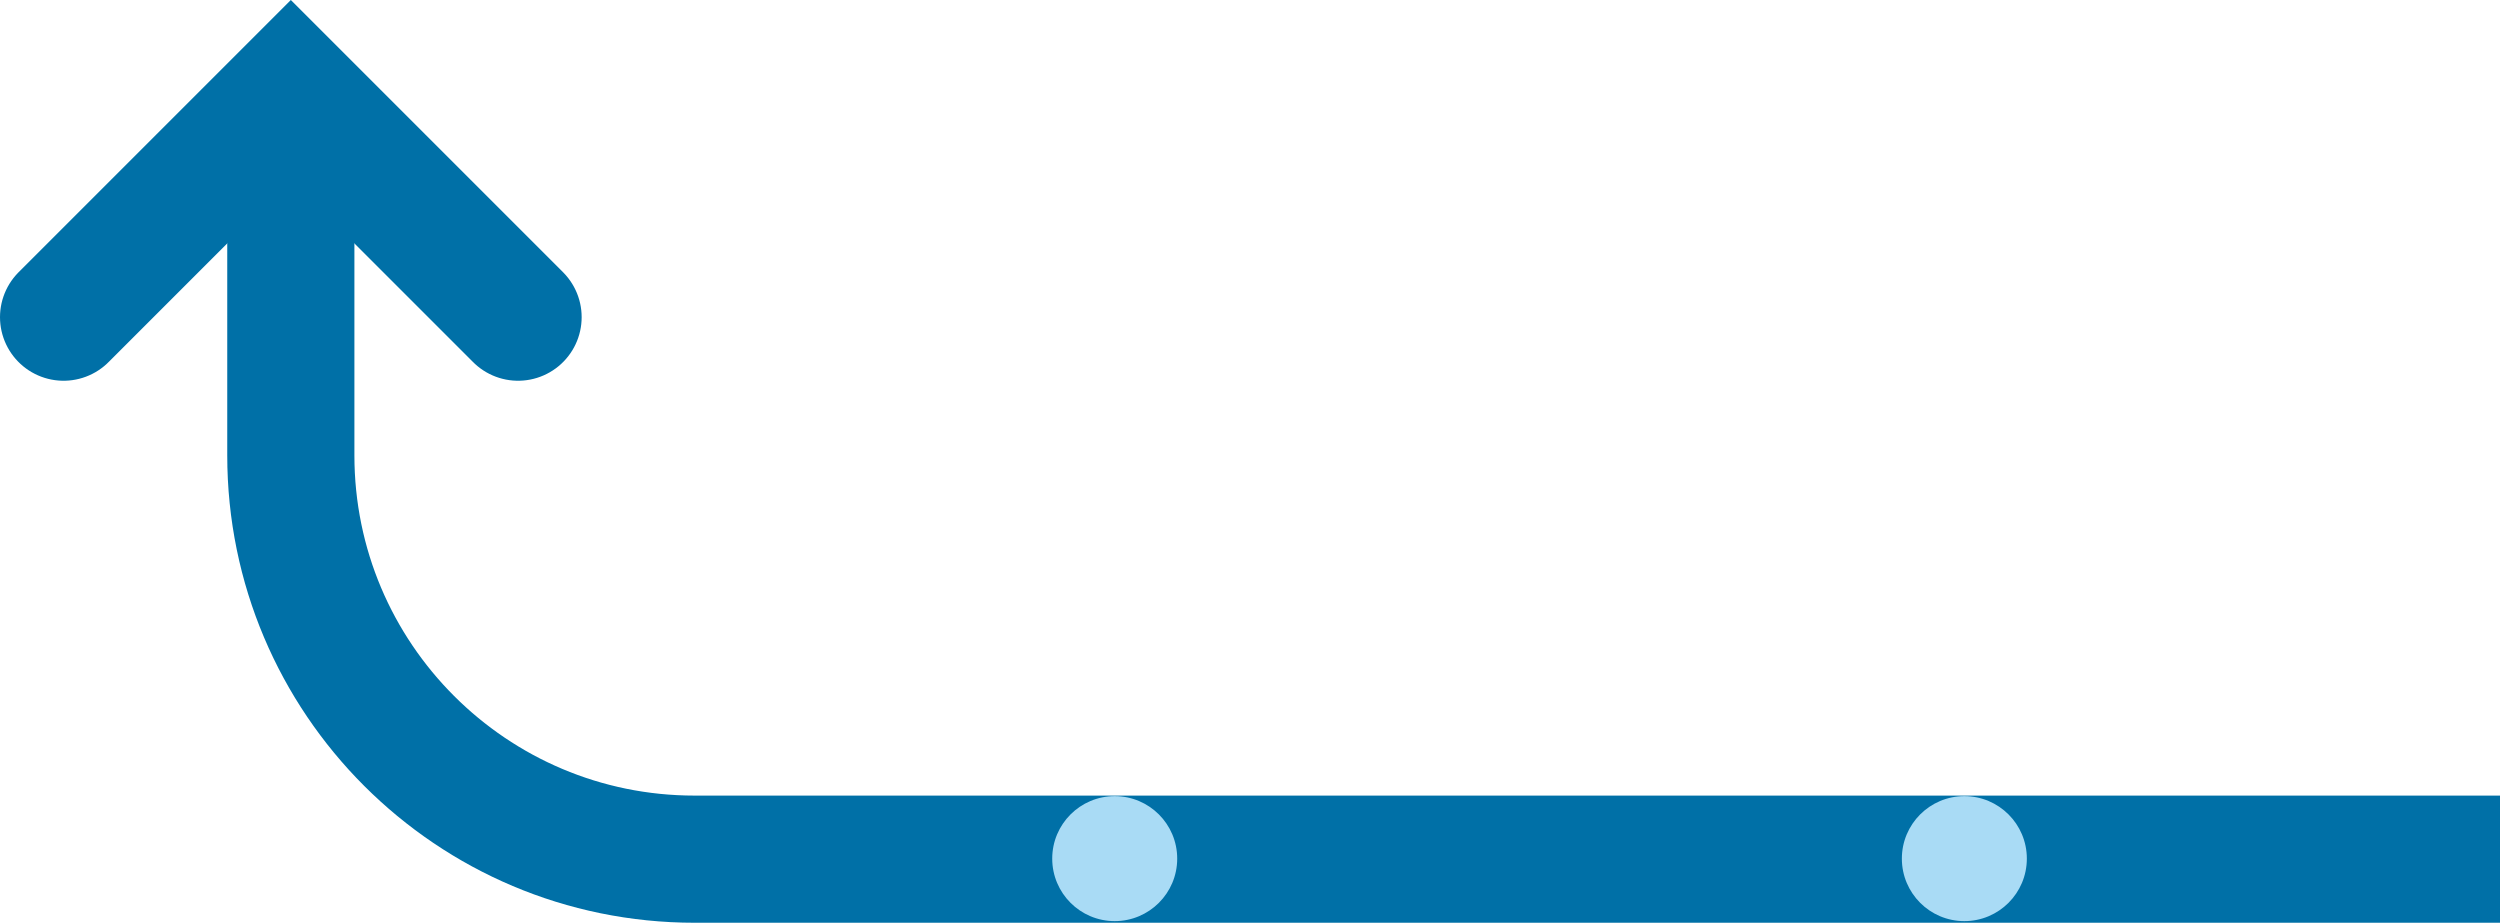
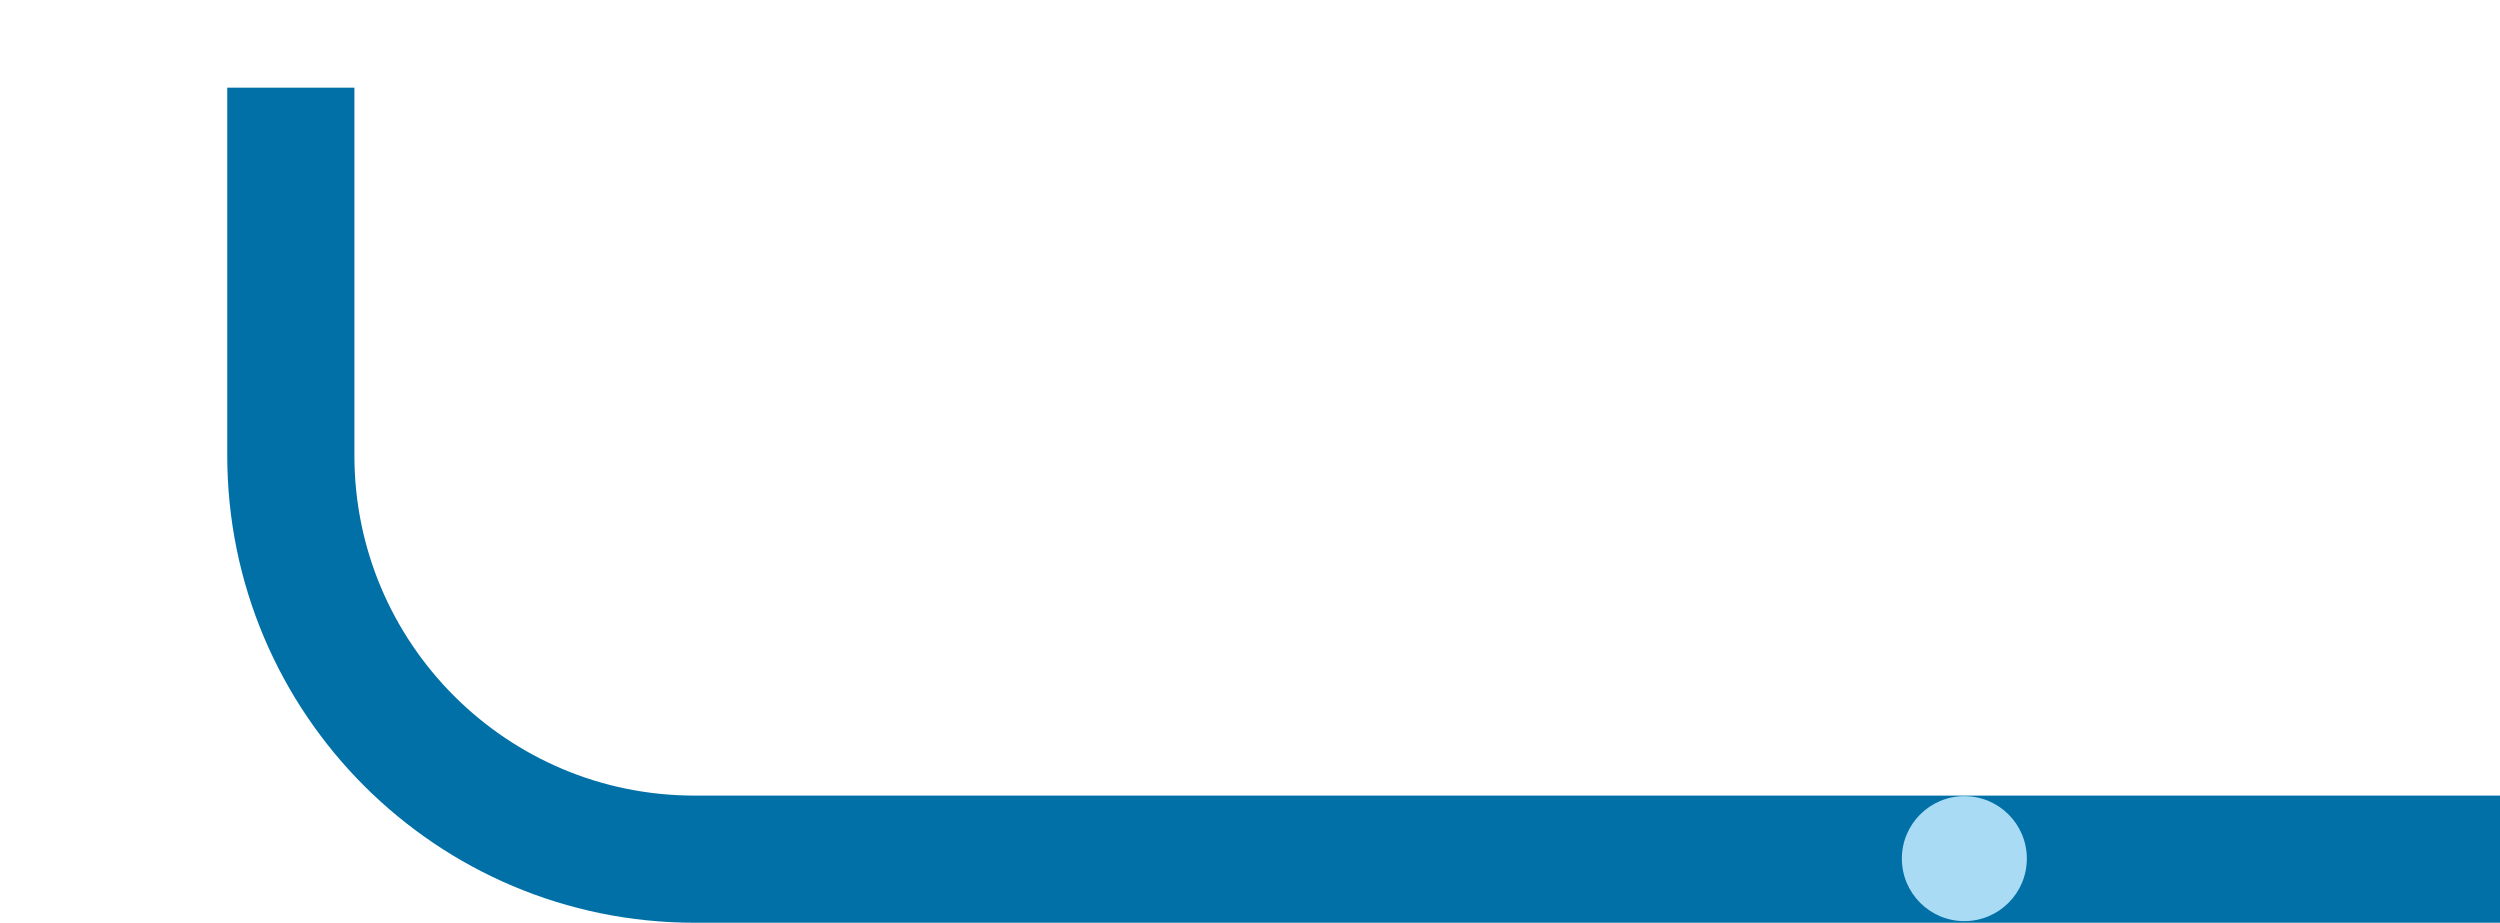
<svg xmlns="http://www.w3.org/2000/svg" id="Layer_2" viewBox="0 0 550.5 203.19">
  <defs>
    <style>.cls-1{stroke-linecap:round;}.cls-1,.cls-2{fill:none;stroke:#0070a7;stroke-width:28px;}.cls-2{stroke-miterlimit:10;}.cls-3{fill:#a9dbf5;}</style>
  </defs>
  <g id="Dots">
    <path class="cls-2" d="M550.5,189.19H152.96c-49.11,0-88.92-39.81-88.92-88.92V19.31" />
-     <polyline class="cls-1" points="114.08 69.84 64.04 19.8 14 69.84" />
    <circle class="cls-3" cx="432.55" cy="189.07" r="13.76" />
-     <circle class="cls-3" cx="245.46" cy="189.07" r="13.76" />
  </g>
</svg>